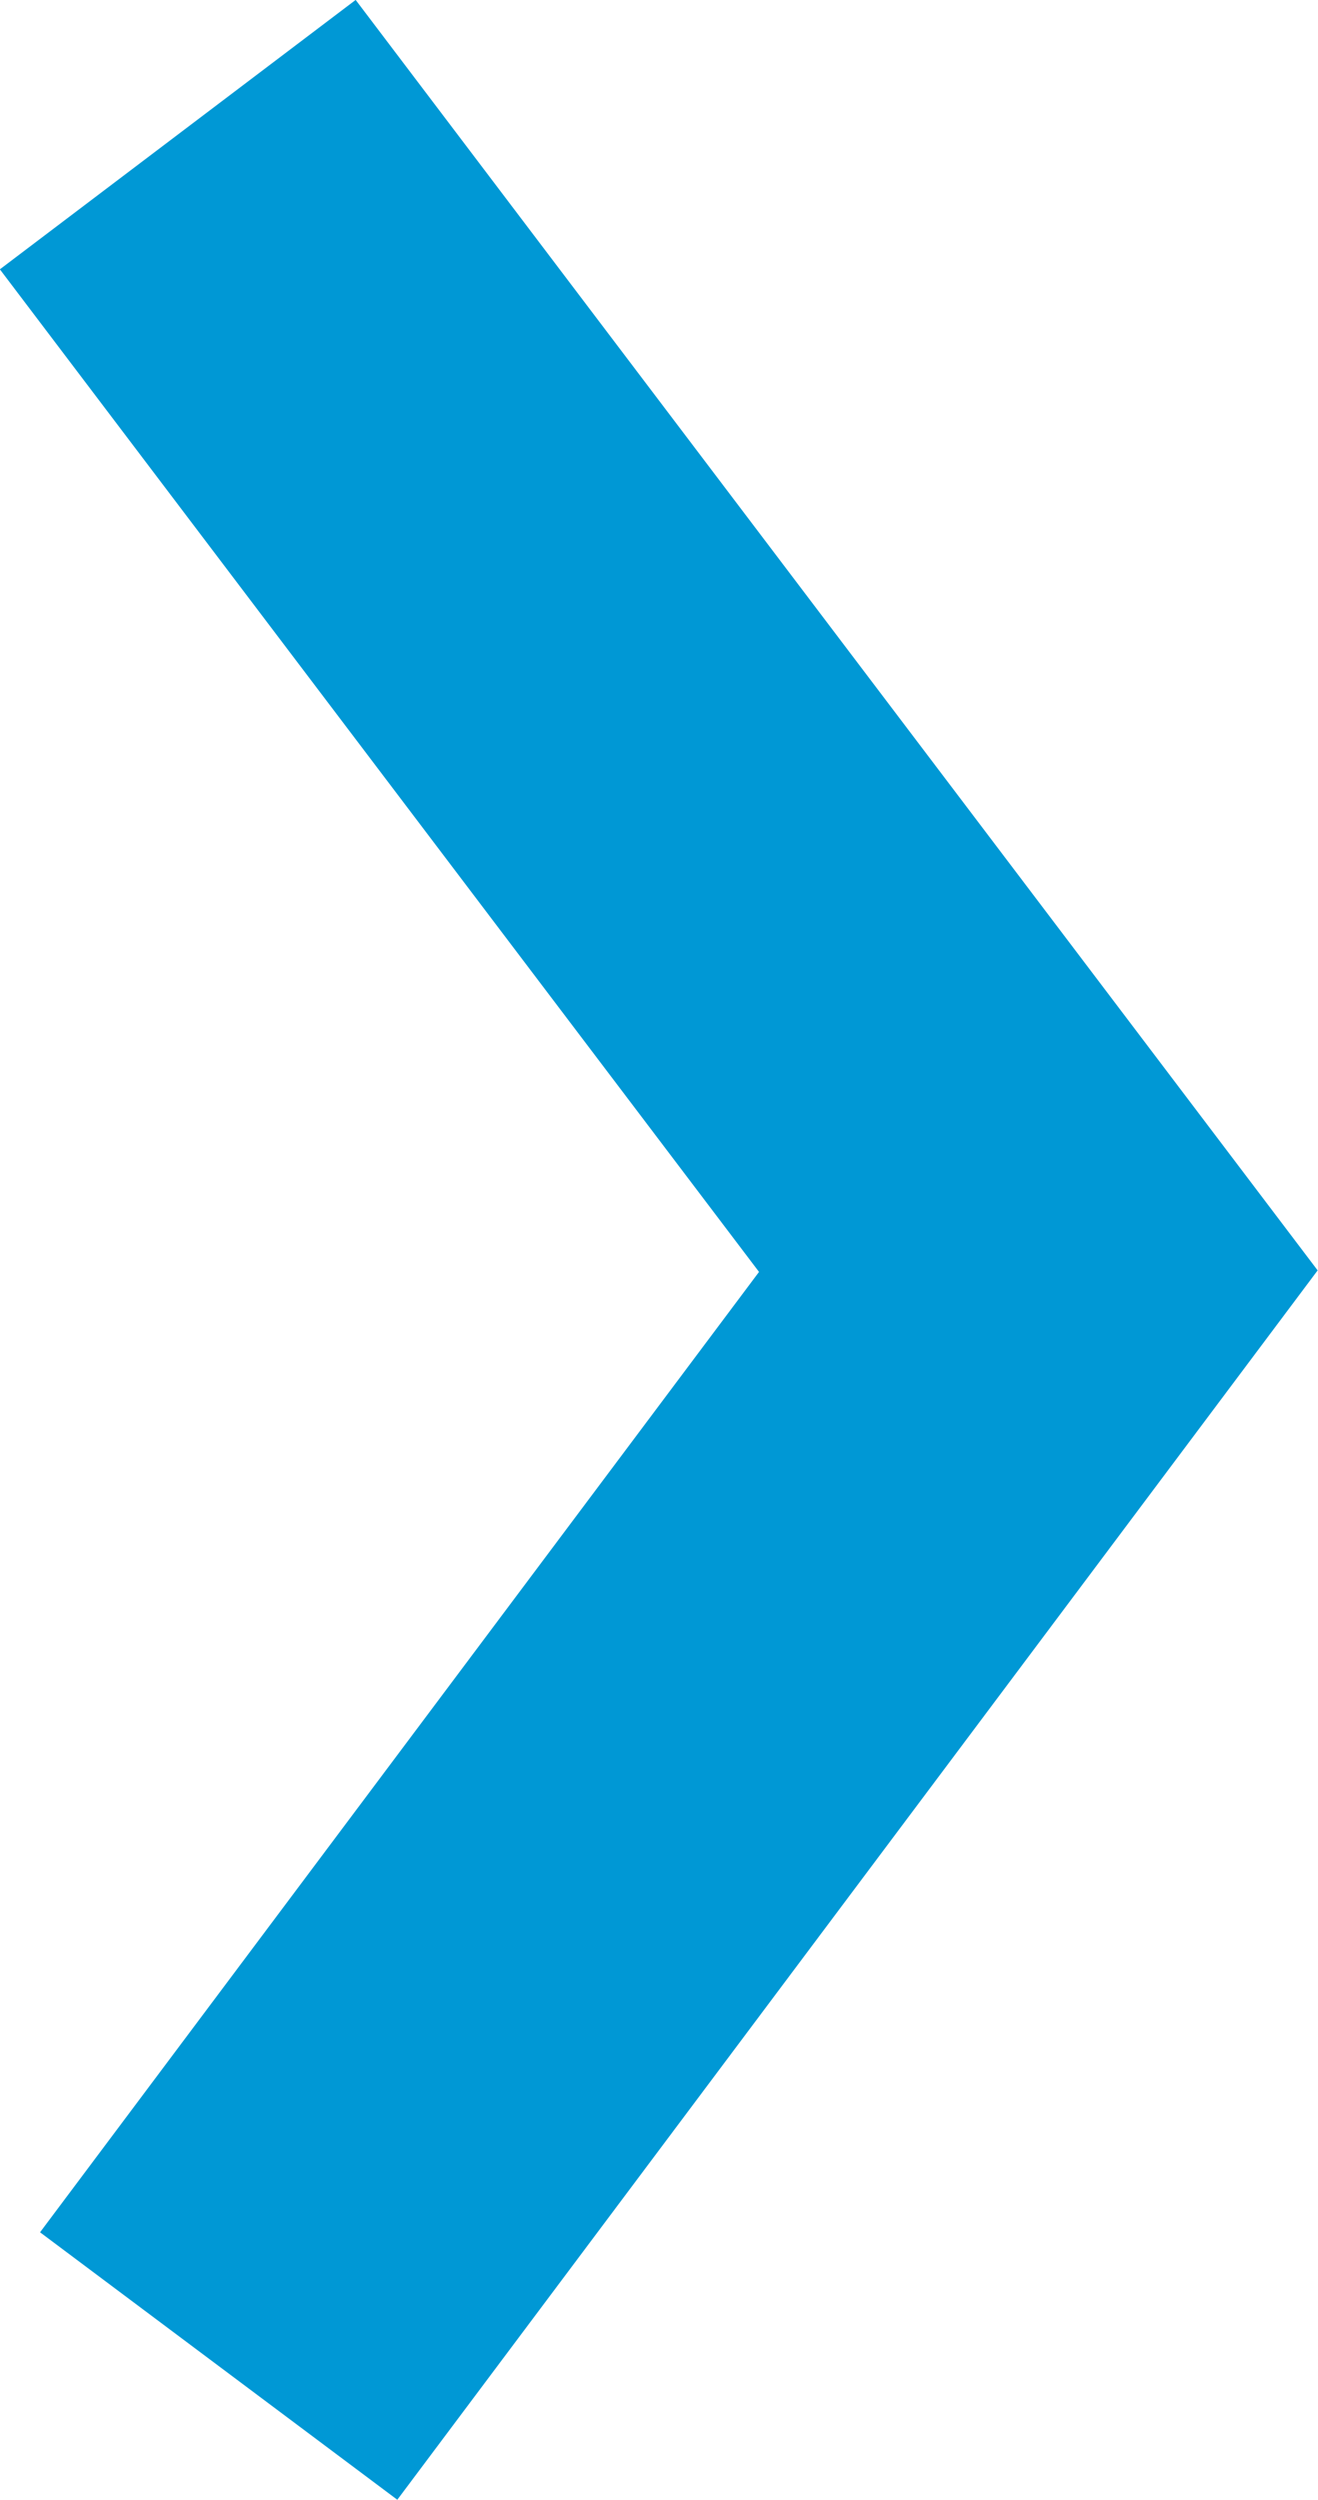
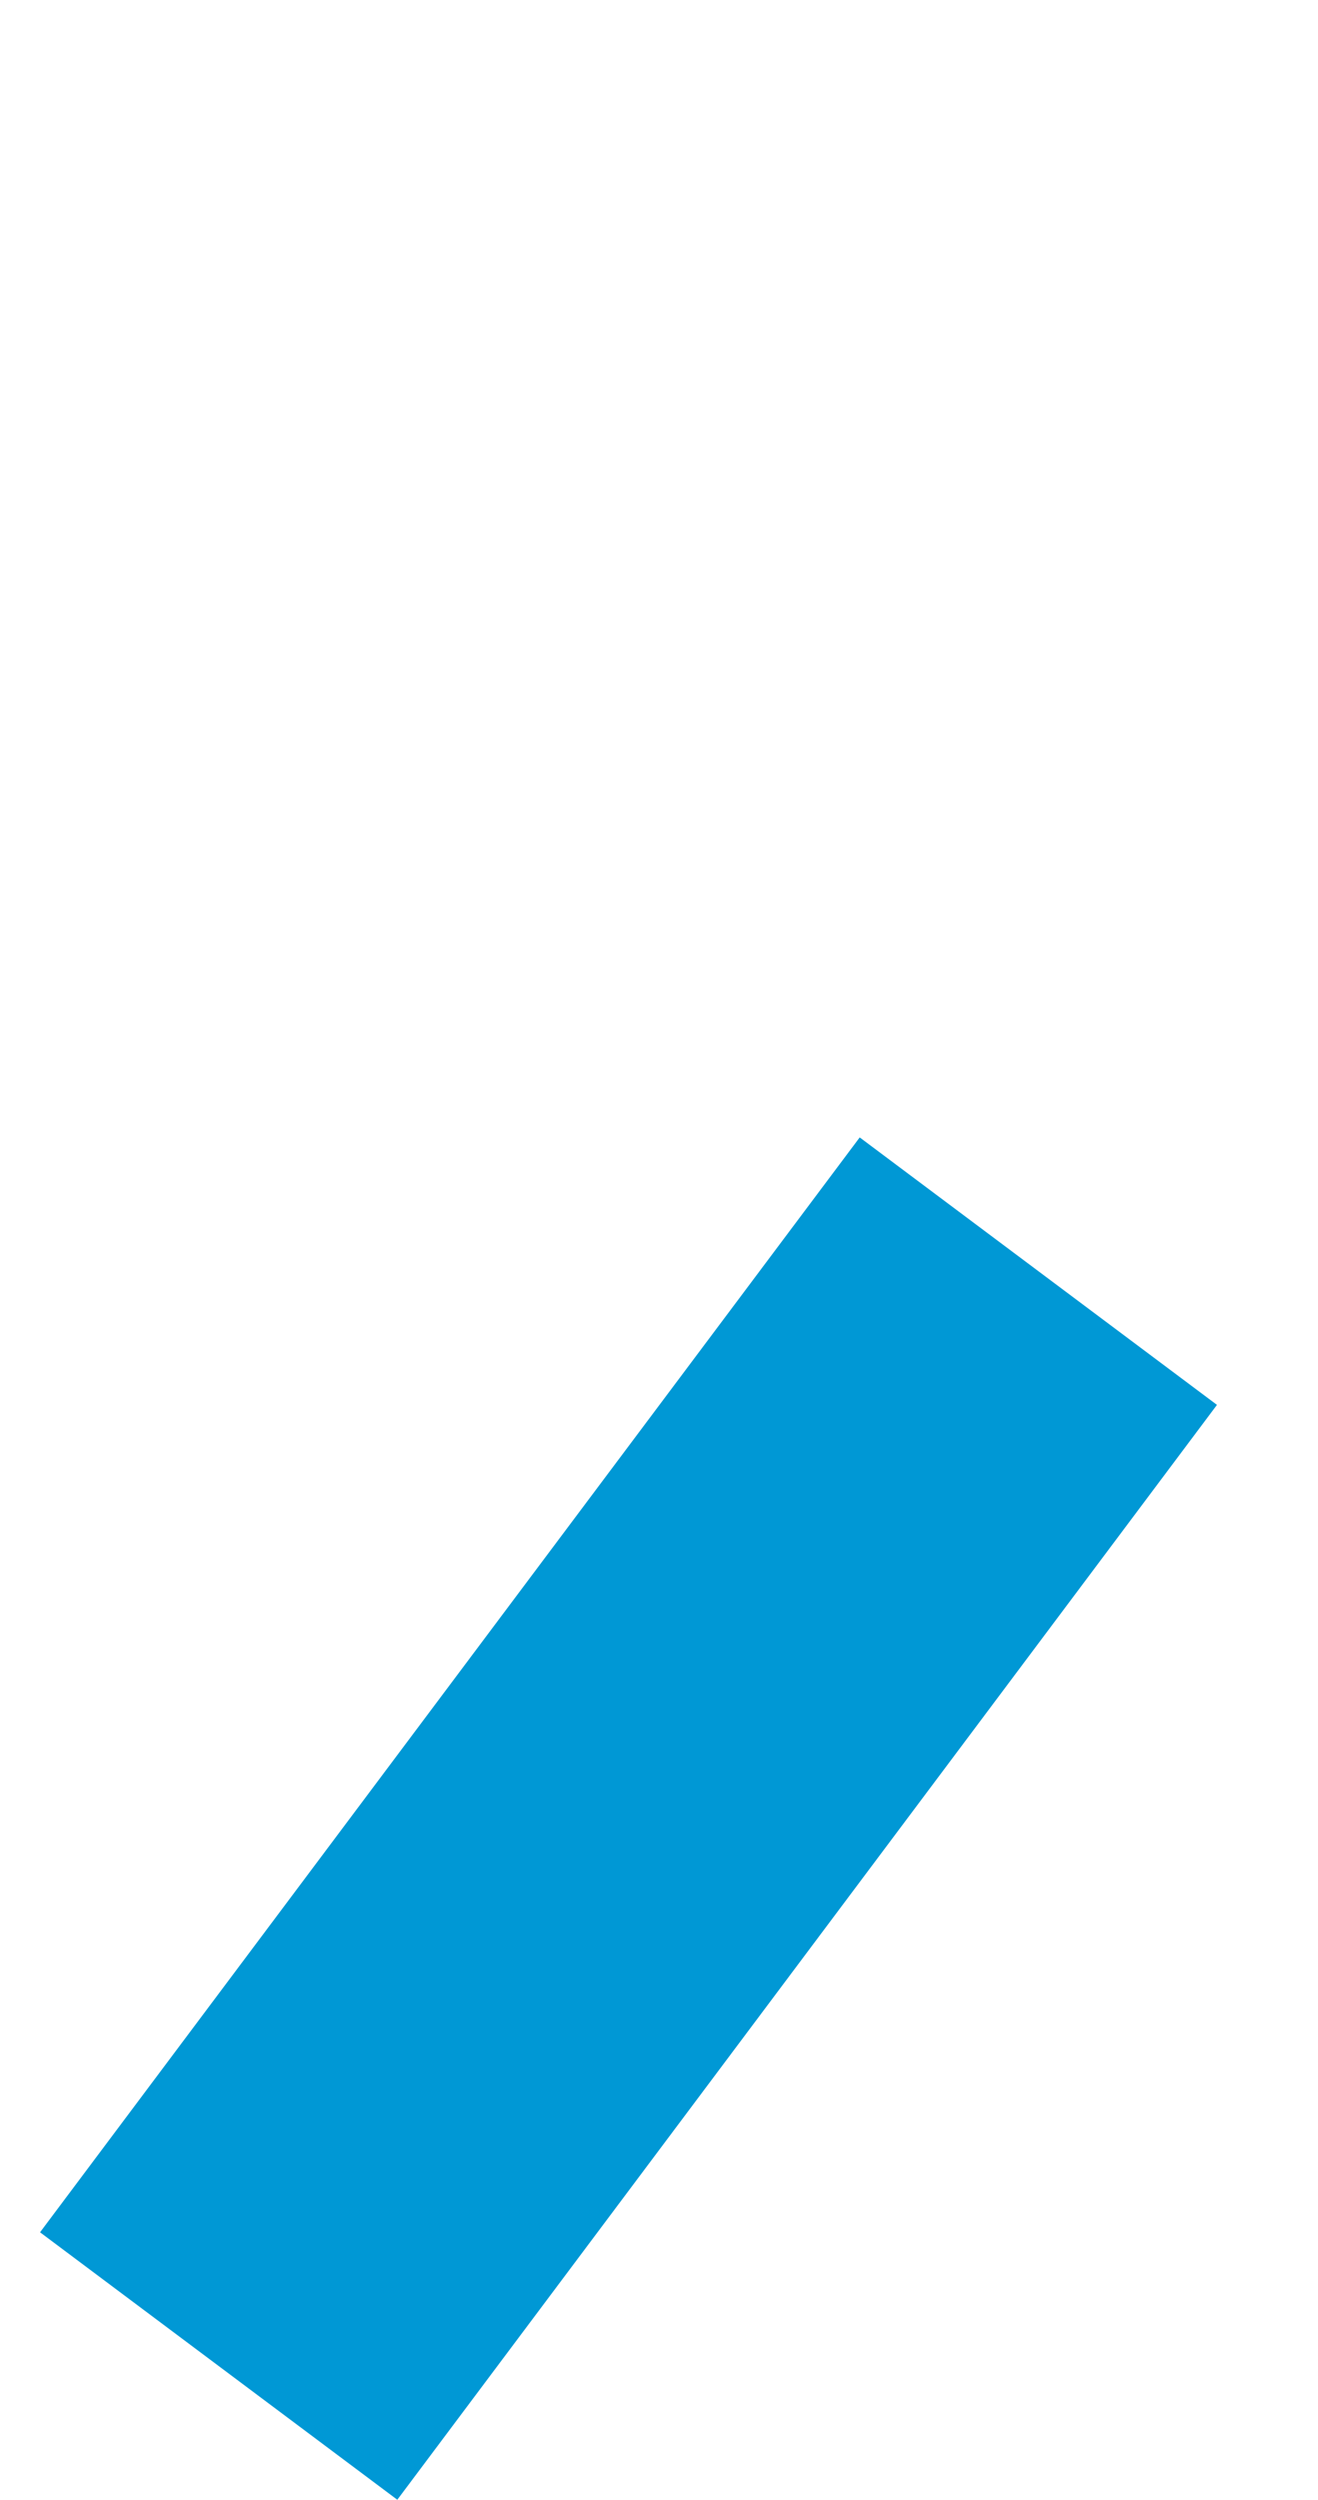
<svg xmlns="http://www.w3.org/2000/svg" width="17.72" height="33.61" viewBox="0 0 17.72 33.61">
  <defs>
    <style>.a{fill:none;stroke:#0098d5;stroke-miterlimit:10;stroke-width:6px}</style>
  </defs>
-   <path class="a" d="M2.94 31.81l11.02-14.72L2.39 1.81" />
+   <path class="a" d="M2.94 31.81l11.02-14.72" />
</svg>